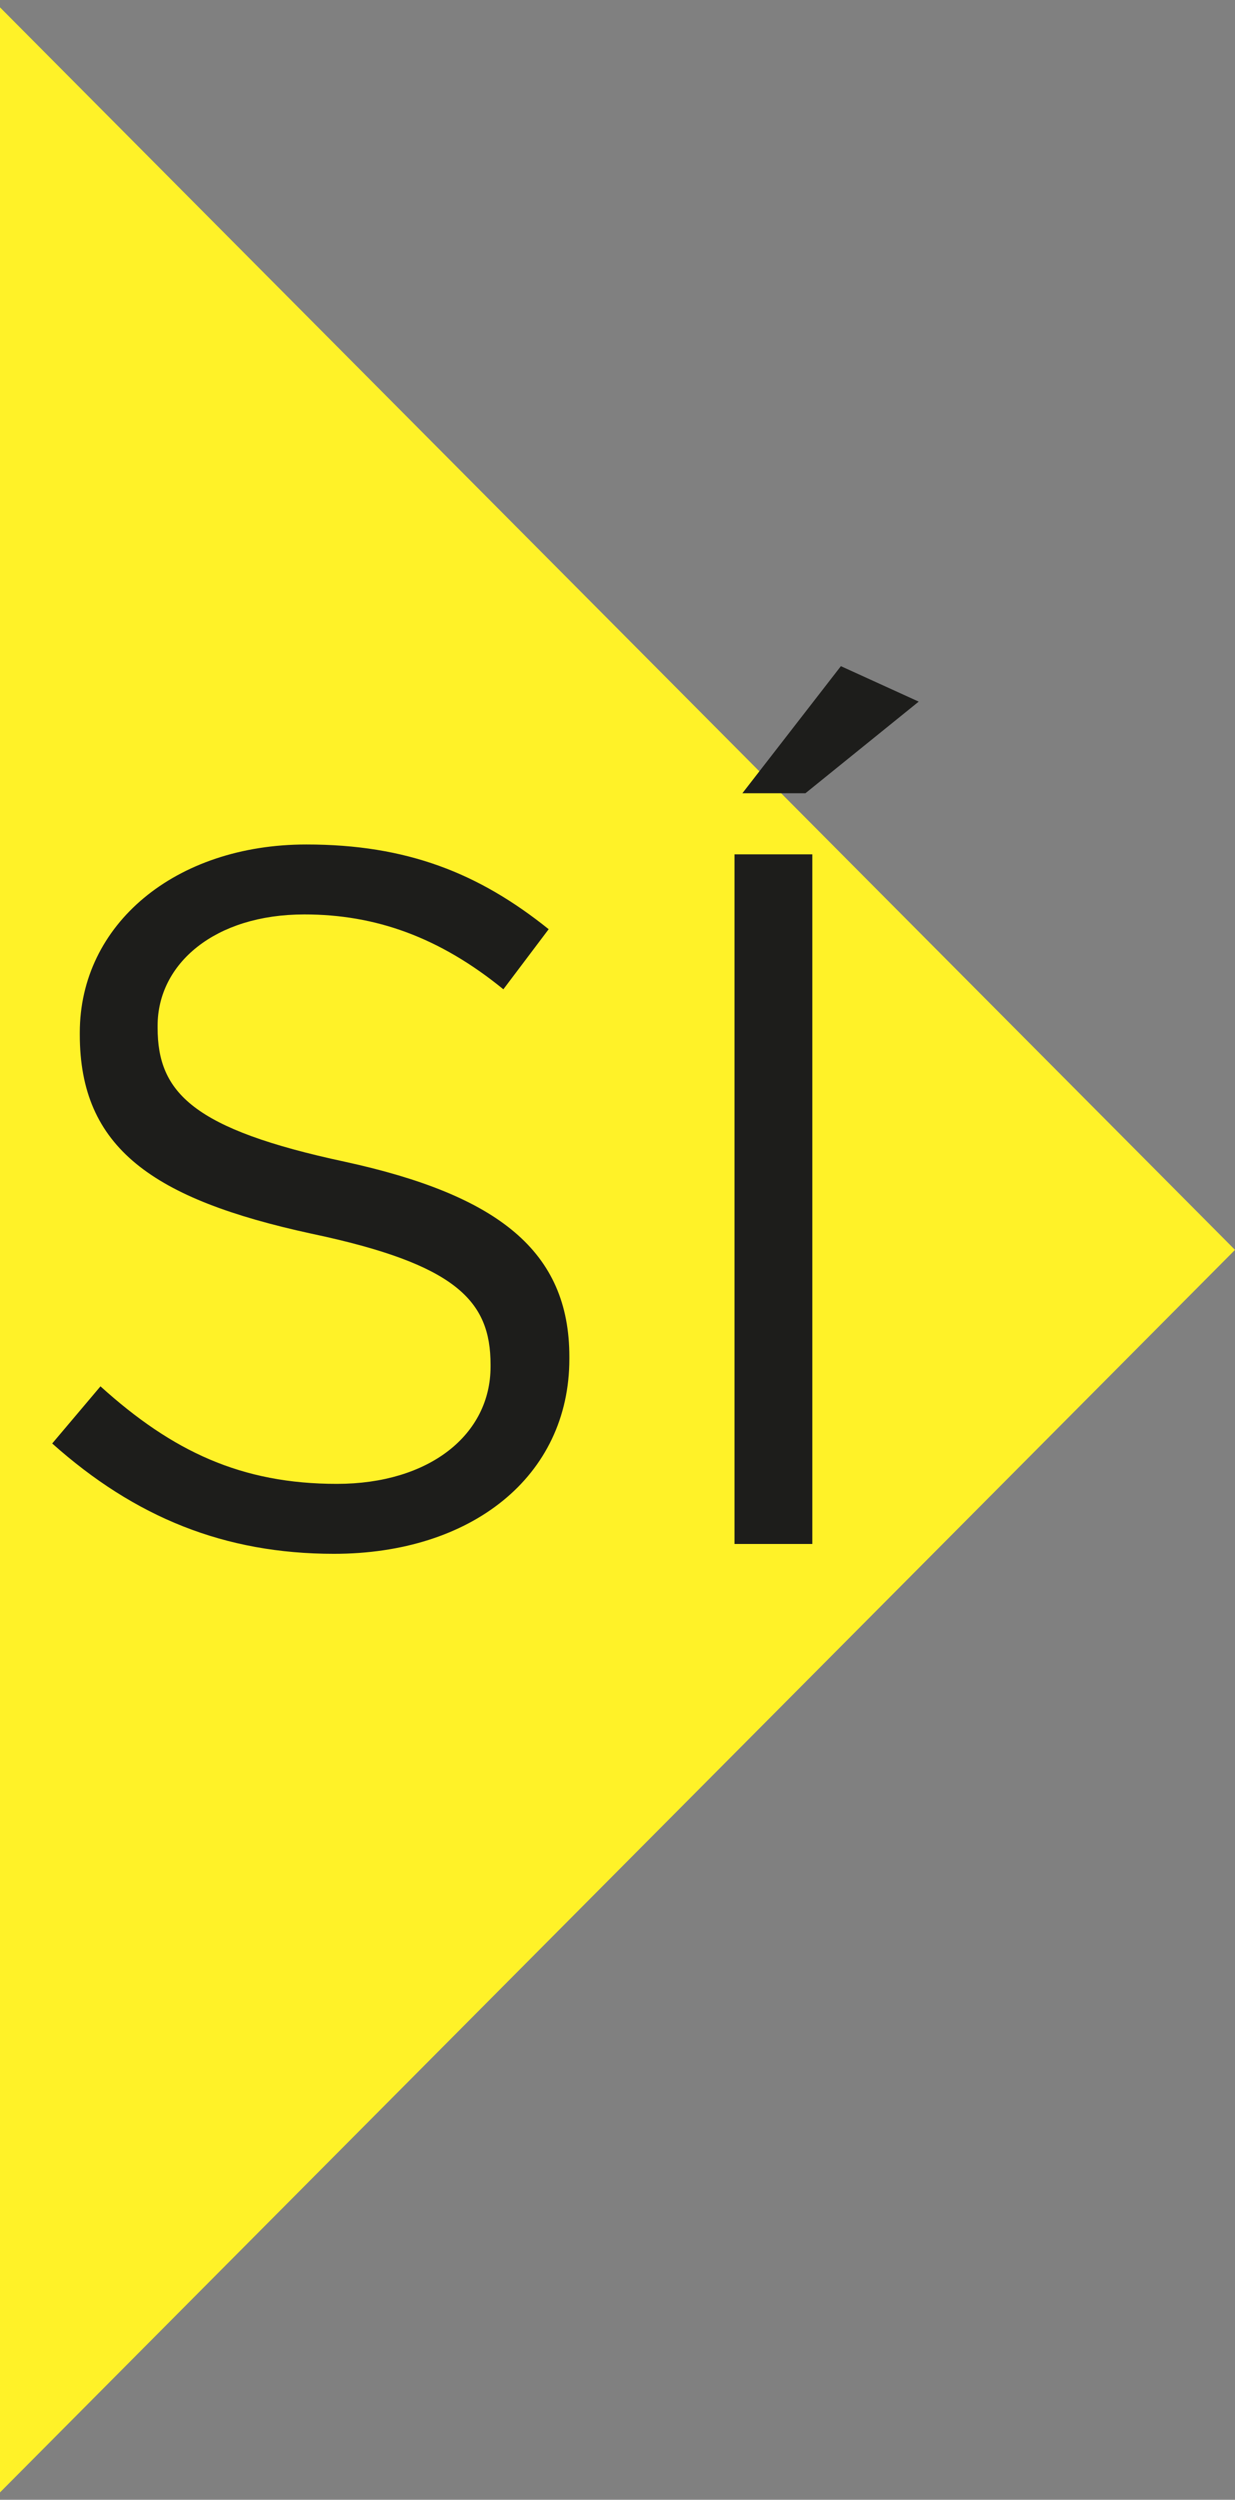
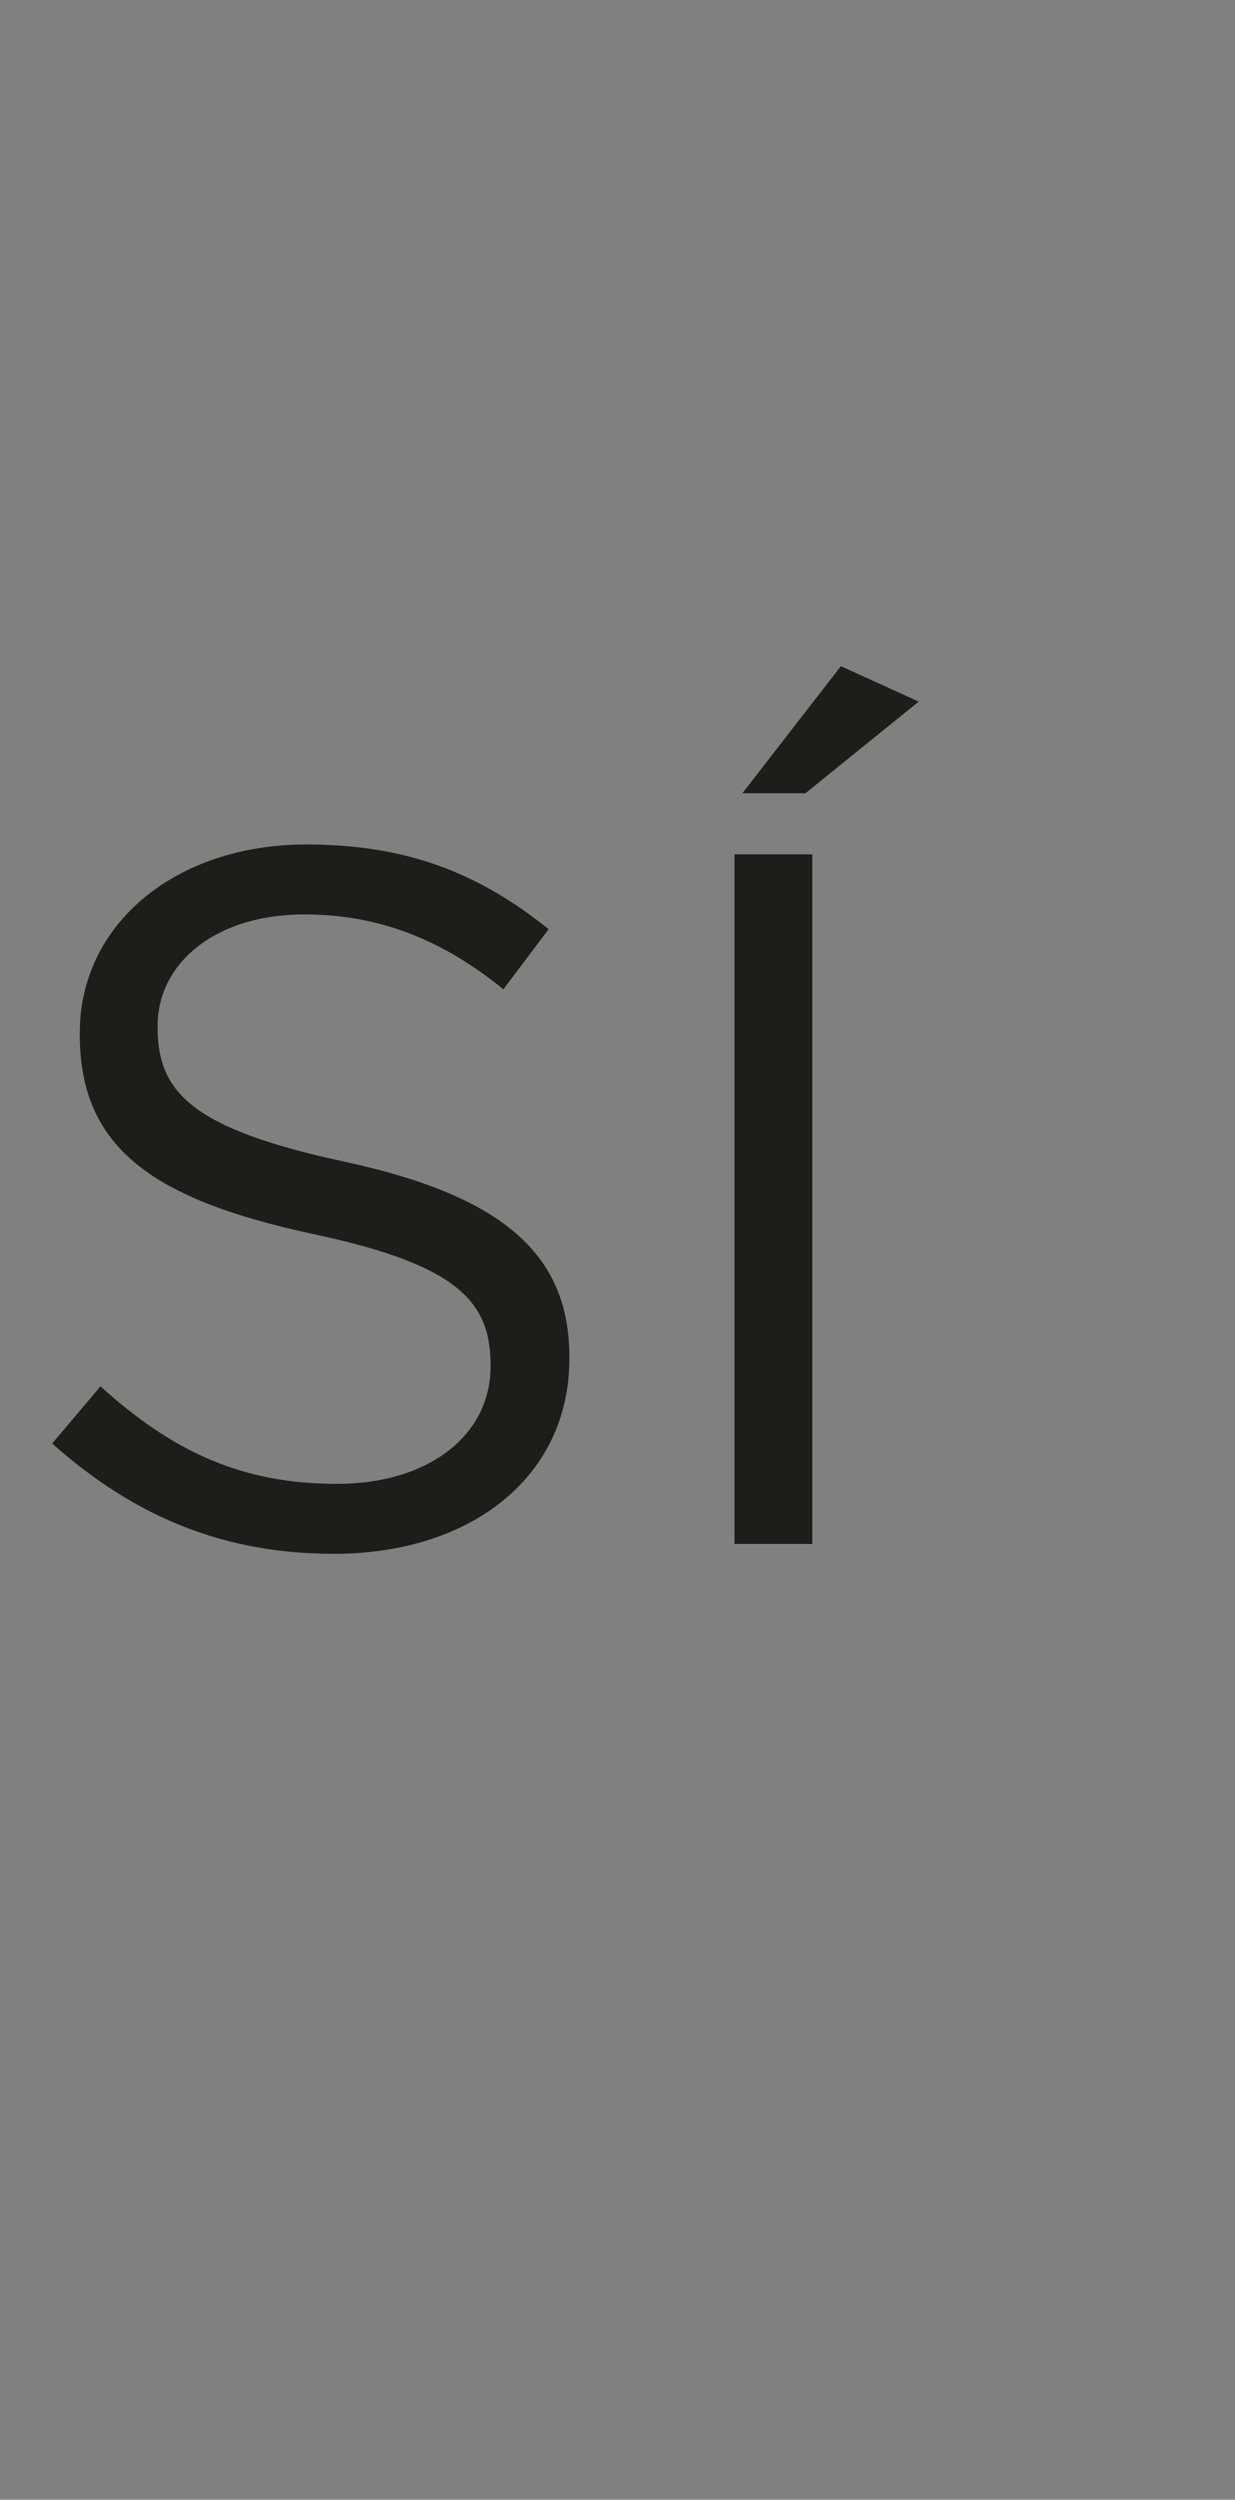
<svg xmlns="http://www.w3.org/2000/svg" width="84" height="170" viewBox="0 0 84 170" fill="none">
  <rect x="0" y="0" width="84" height="170" fill="#808080" stroke="none" />
-   <path d="M0 0.5V169.5L84 85L0 0.5Z" fill="#FFF228" />
  <path d="M22.713 105.67C15.276 105.67 9.179 103.191 3.551 98.166L6.834 94.28C11.725 98.702 16.415 100.913 22.914 100.913C29.212 100.913 33.366 97.563 33.366 92.94V92.806C33.366 88.451 31.021 85.972 21.172 83.895C10.385 81.55 5.427 78.066 5.427 70.361V70.227C5.427 62.857 11.926 57.43 20.837 57.43C27.671 57.43 32.562 59.373 37.319 63.192L34.237 67.279C29.882 63.728 25.527 62.187 20.703 62.187C14.606 62.187 10.72 65.537 10.72 69.758V69.892C10.72 74.314 13.132 76.793 23.45 79.004C33.902 81.282 38.726 85.101 38.726 92.27V92.404C38.726 100.444 32.026 105.67 22.713 105.67ZM49.958 105V58.1H55.251V105H49.958ZM50.494 53.946L57.194 45.303L62.487 47.715L54.782 53.946H50.494Z" fill="#1D1D1B" />
</svg>